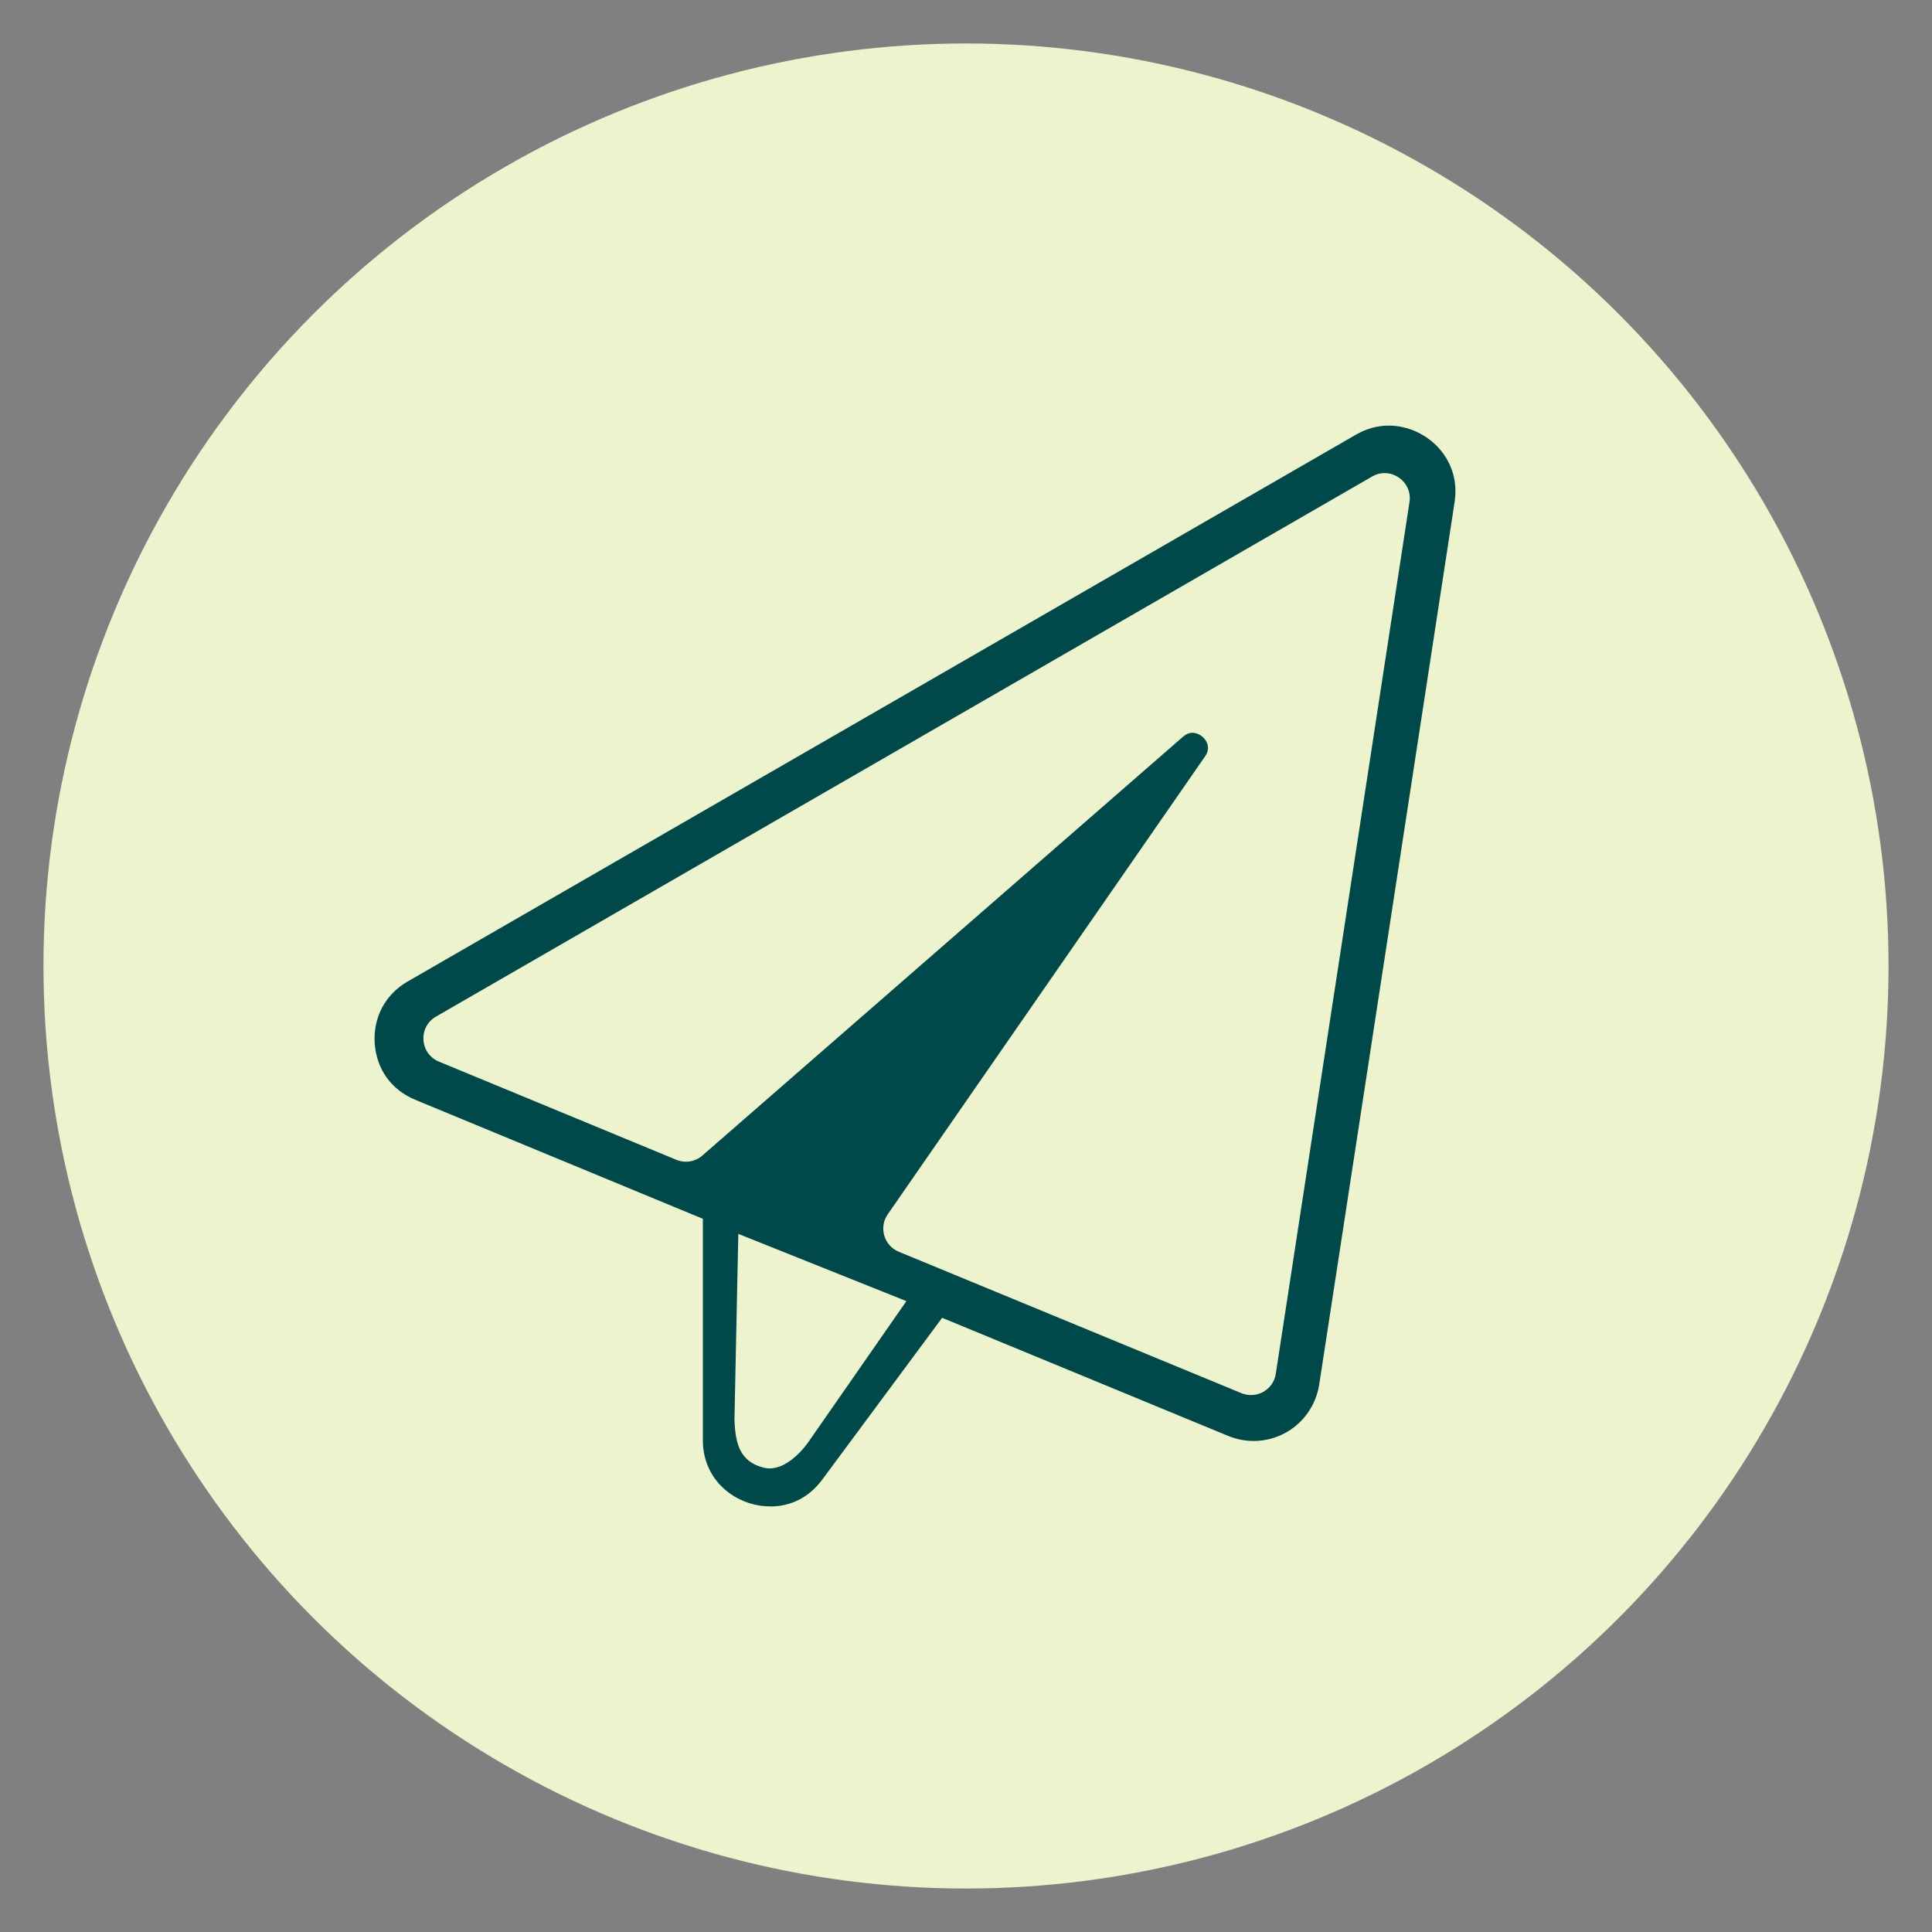
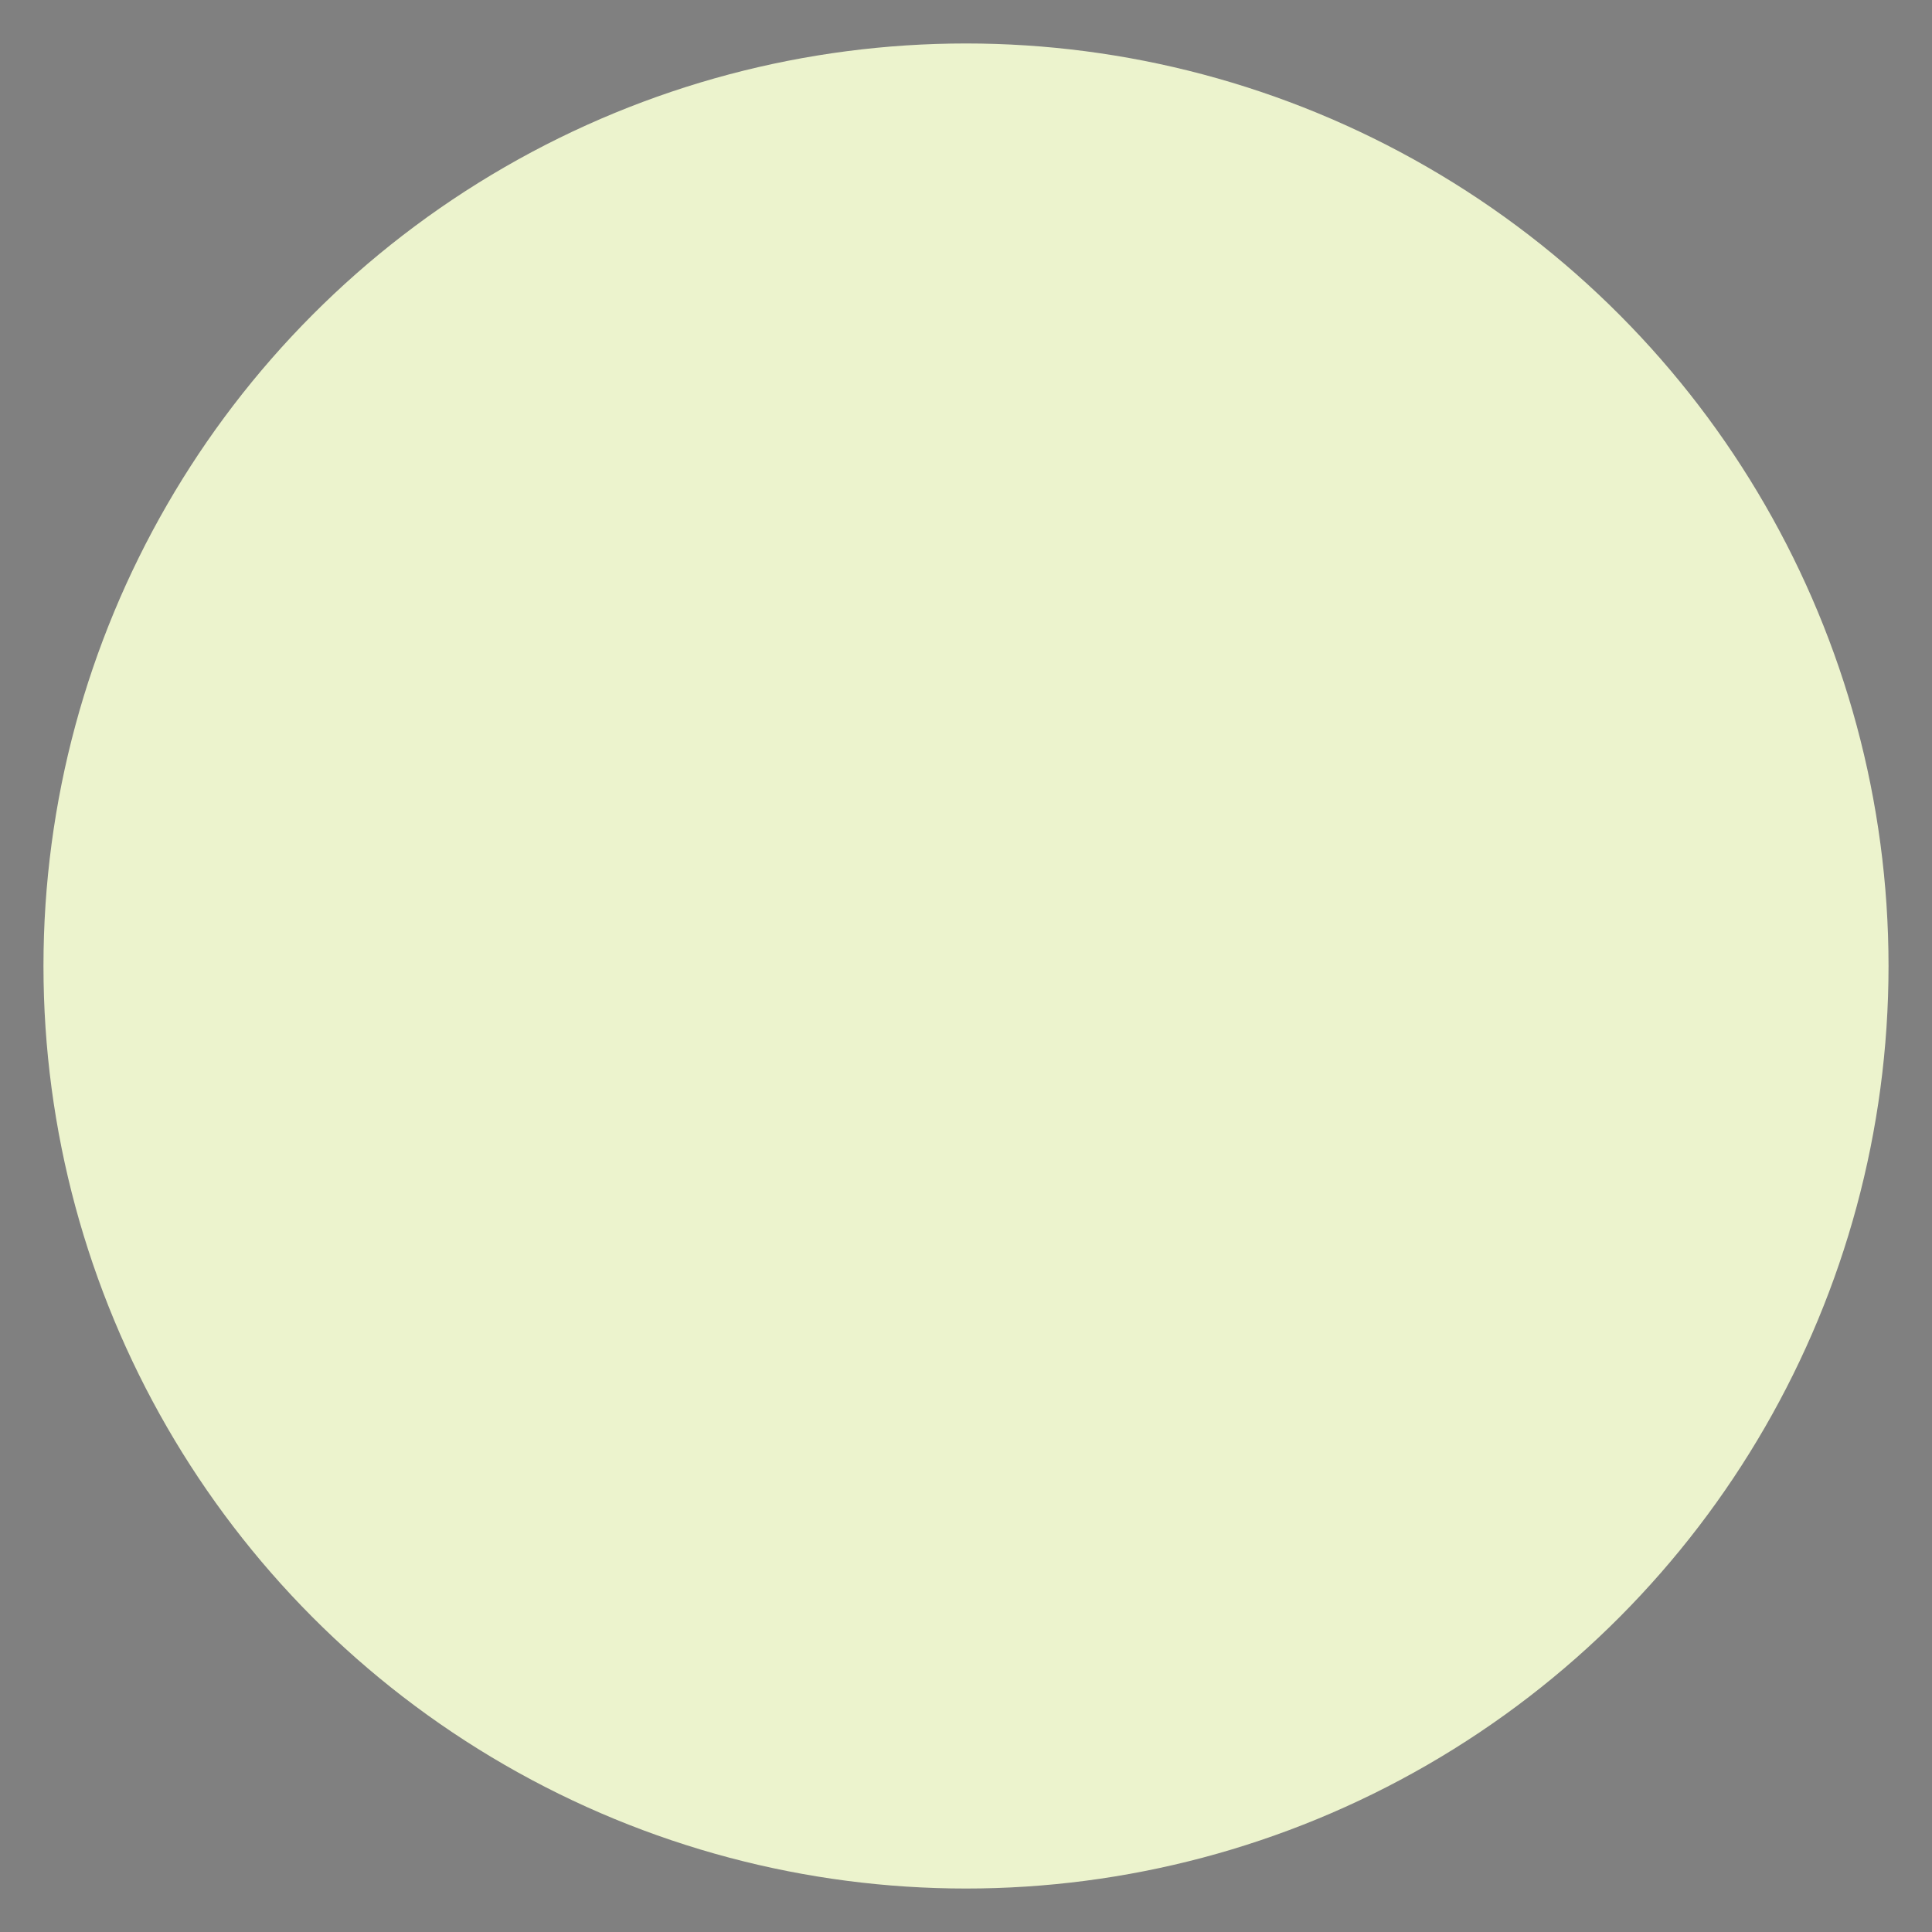
<svg xmlns="http://www.w3.org/2000/svg" id="Layer_1" data-name="Layer 1" viewBox="0 0 200 200">
  <rect x="0" y="0" width="200" height="200" fill="#808080" stroke="none" />
  <defs>
    <style>
      .cls-1 {
        fill: #00494a;
      }

      .cls-2 {
        fill: #ecf3cd;
      }
    </style>
  </defs>
  <circle class="cls-2" cx="100" cy="100" r="95.5" />
  <g>
-     <path class="cls-1" d="M79.73,155.94c-3.43,0-6.97-2.56-6.97-6.85v-22.92l-29.75-12.31c-2.5-1.03-4.03-3.16-4.22-5.85-.18-2.67,1.09-5.07,3.4-6.4l98.19-56.62c1.07-.62,2.21-.93,3.39-.93,1.99,0,3.97.92,5.29,2.46,1.29,1.5,1.83,3.43,1.52,5.45l-14.02,91.39c-.33,2.06-1.6,3.9-3.41,4.92-1.03.58-2.2.89-3.37.89-.9,0-1.78-.18-2.63-.52l-29.62-12.23-12.42,16.76c-1.35,1.81-3.21,2.77-5.39,2.77ZM76.03,146.95c.09,2.5.55,4.35,3.01,4.98s4.67-2.69,4.67-2.69l10.12-14.55-17.4-6.96-.4,19.22Z" />
    <path class="cls-2" d="M45.44,109.9l24.57,10.16c.91.38,1.96.21,2.7-.44l49.75-43.35c.32-.28.65-.41.99-.41.56,0,1.16.38,1.44.93.26.5.21,1-.15,1.52l-32.84,47.39c-.95,1.36-.39,3.25,1.14,3.88l35.47,14.64c1.56.64,3.31-.34,3.56-2.01l13.84-90.23c.33-2.16-1.98-3.74-3.87-2.65l-96.91,55.91c-1.87,1.08-1.69,3.83.31,4.66Z" />
  </g>
</svg>